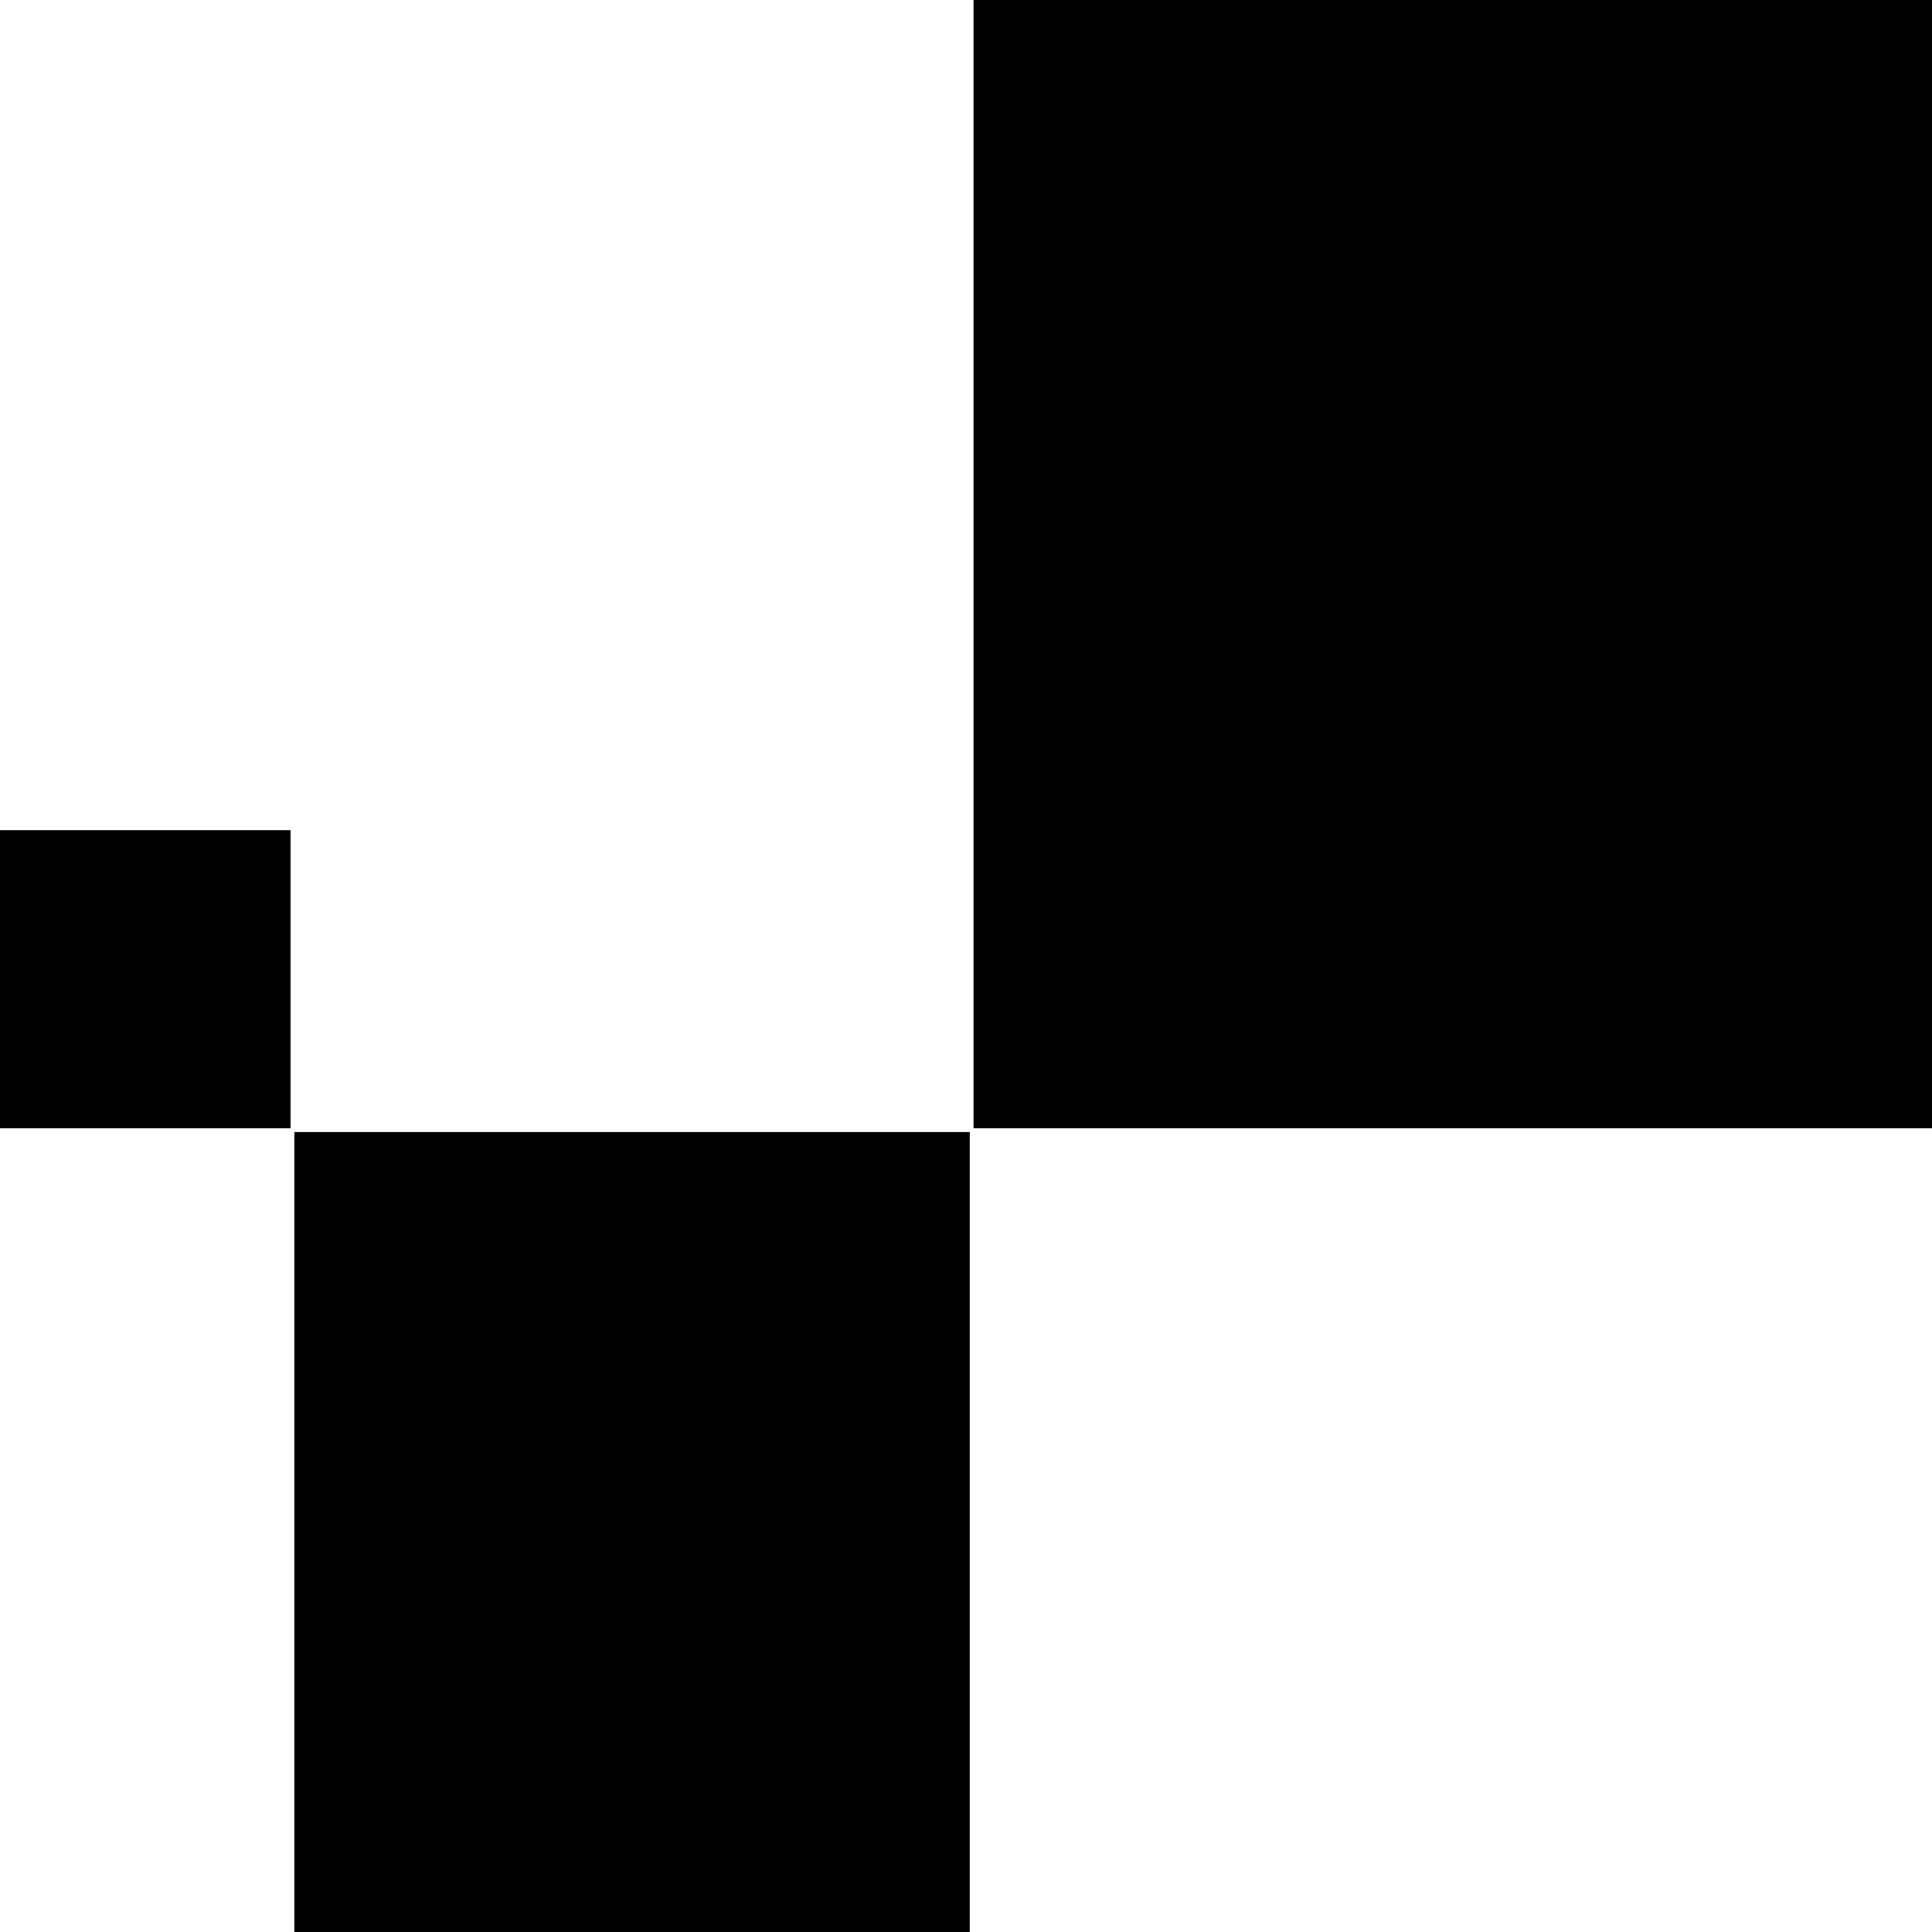
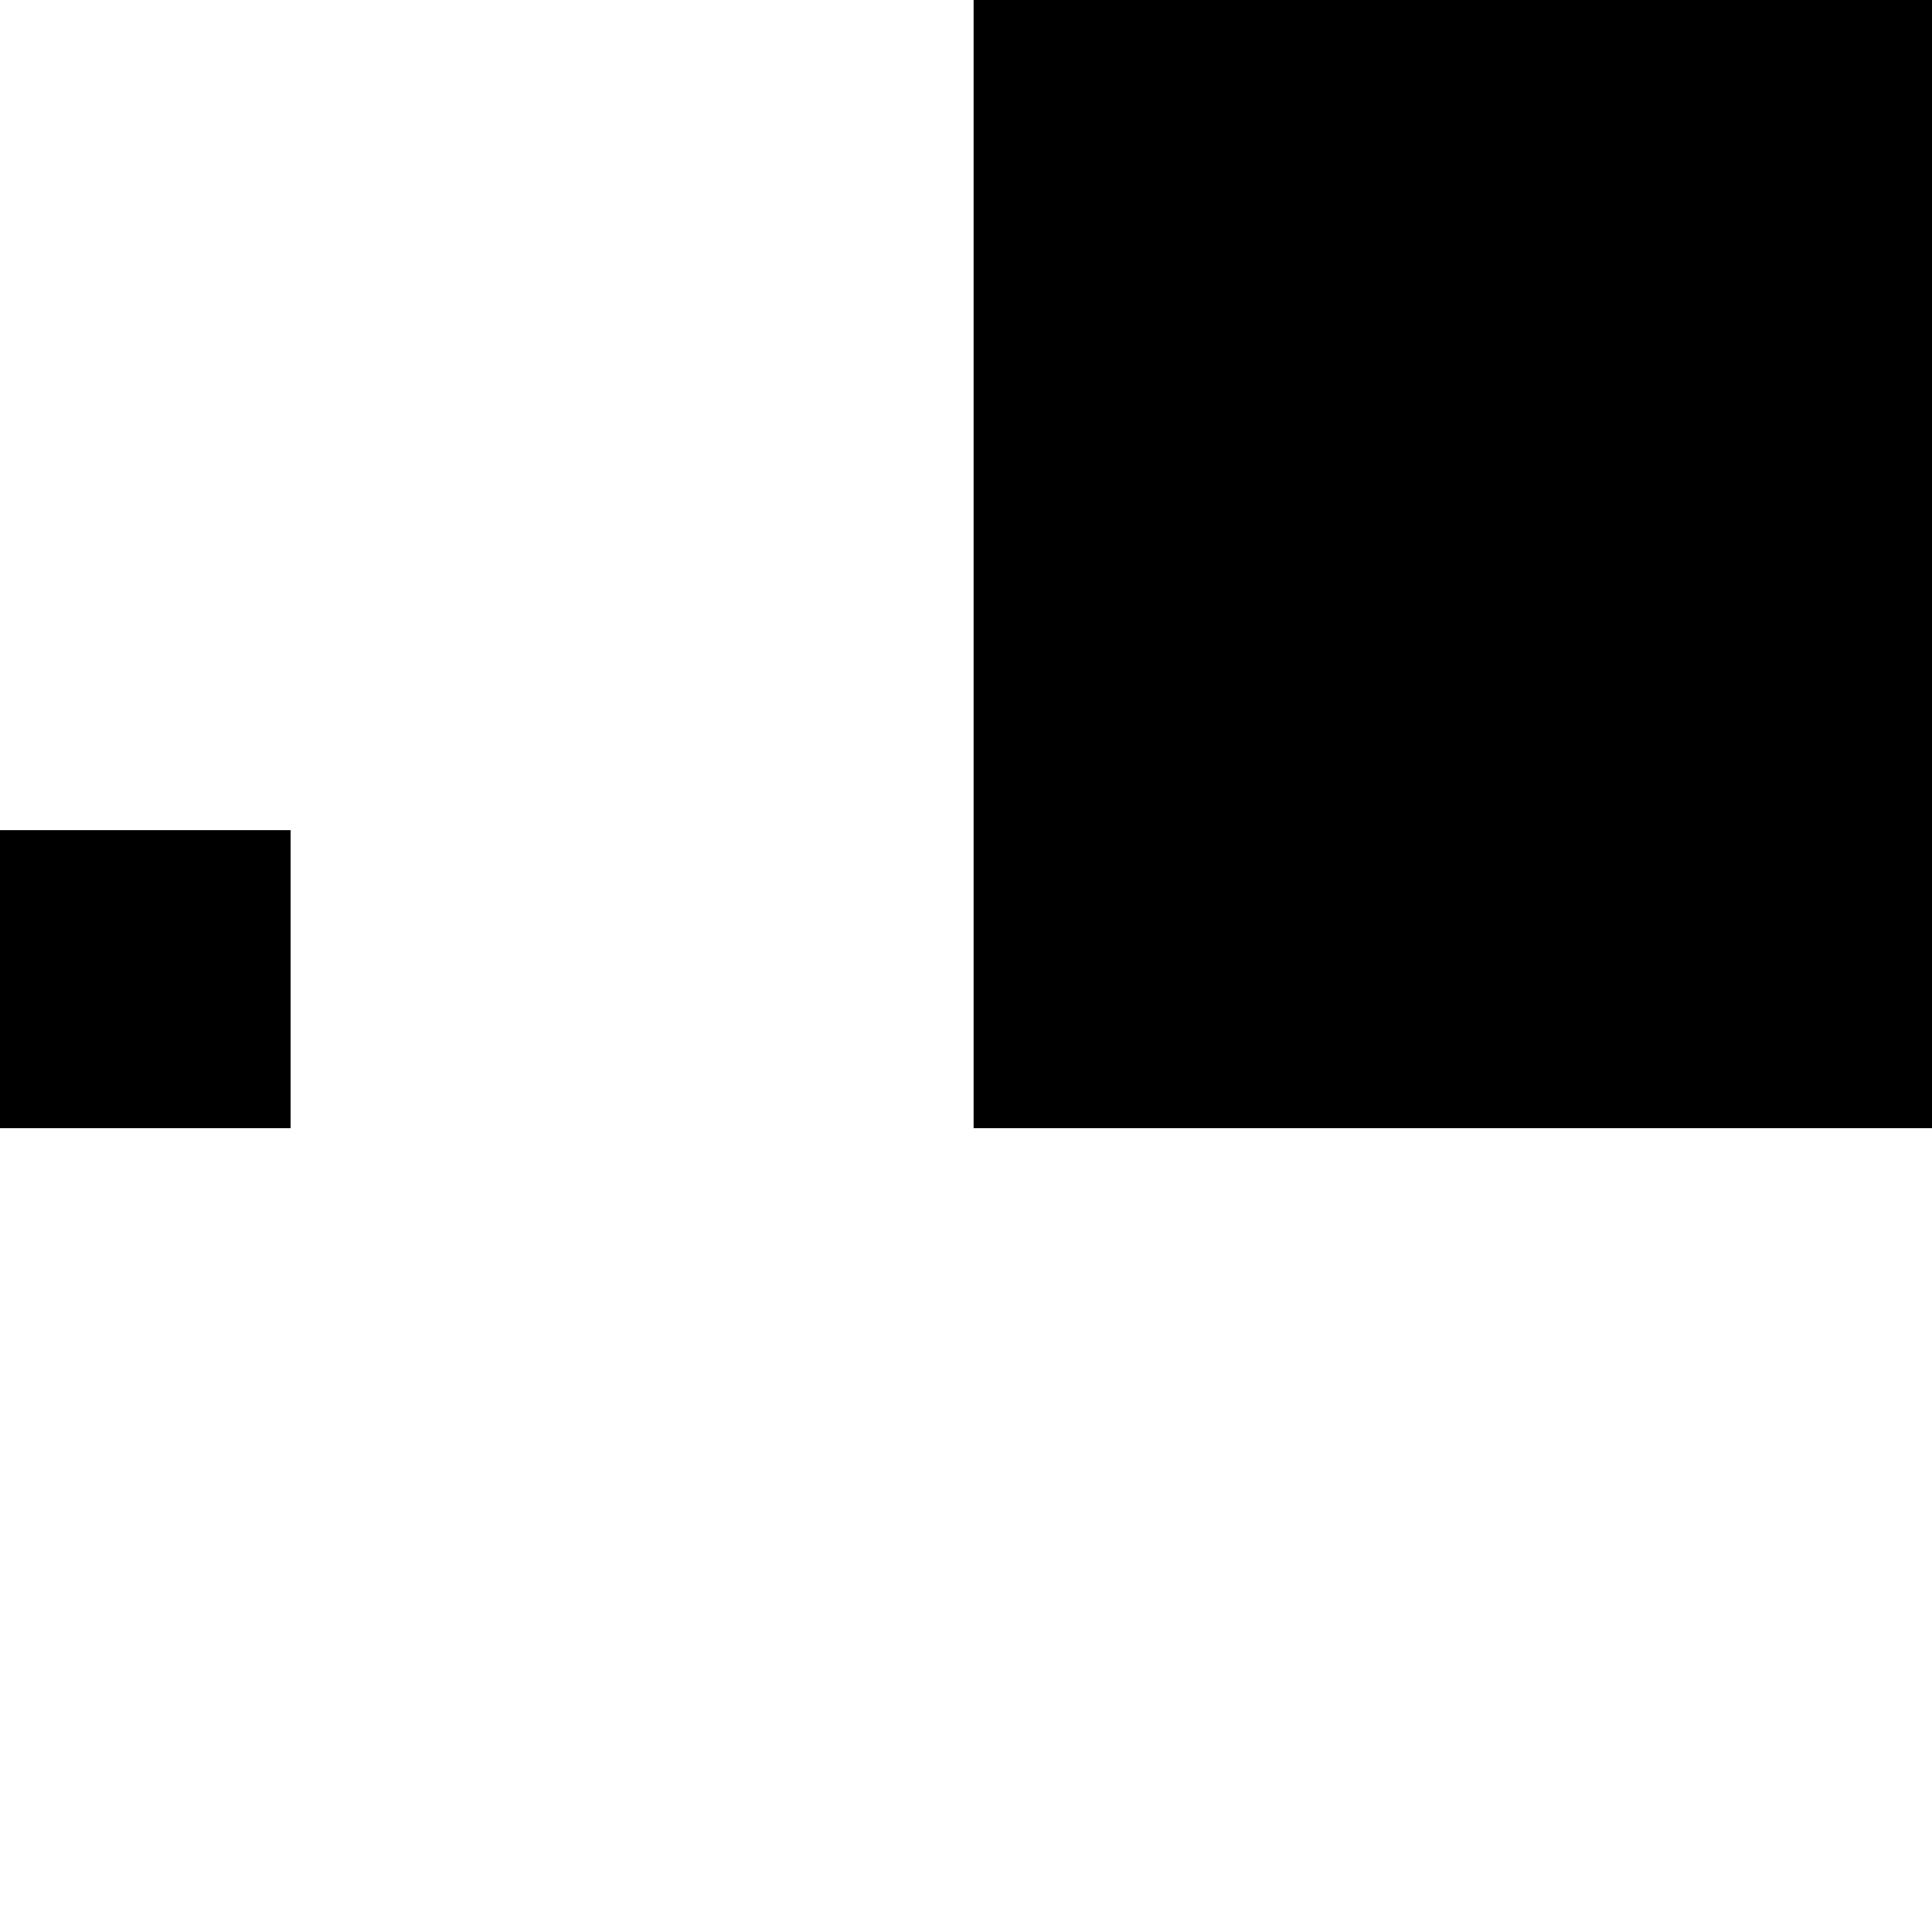
<svg xmlns="http://www.w3.org/2000/svg" version="1.0" width="512pt" height="512pt" viewBox="0 0 512 512" preserveAspectRatio="xMidYMid meet">
  <g transform="translate(0,512) scale(0.1,-0.1)" fill="#000000" stroke="none">
-     <path d="M2580 3625 l0 -1495 1270 0 1270 0 0 1495 0 1495 -1270 0 -1270 0 0 -1495z" />
+     <path d="M2580 3625 l0 -1495 1270 0 1270 0 0 1495 0 1495 -1270 0 -1270 0 0 -1495" />
    <path d="M0 2525 l0 -395 385 0 385 0 0 395 0 395 -385 0 -385 0 0 -395z" />
-     <path d="M780 1060 l0 -1060 895 0 895 0 0 1060 0 1060 -895 0 -895 0 0 -1060z" />
  </g>
</svg>